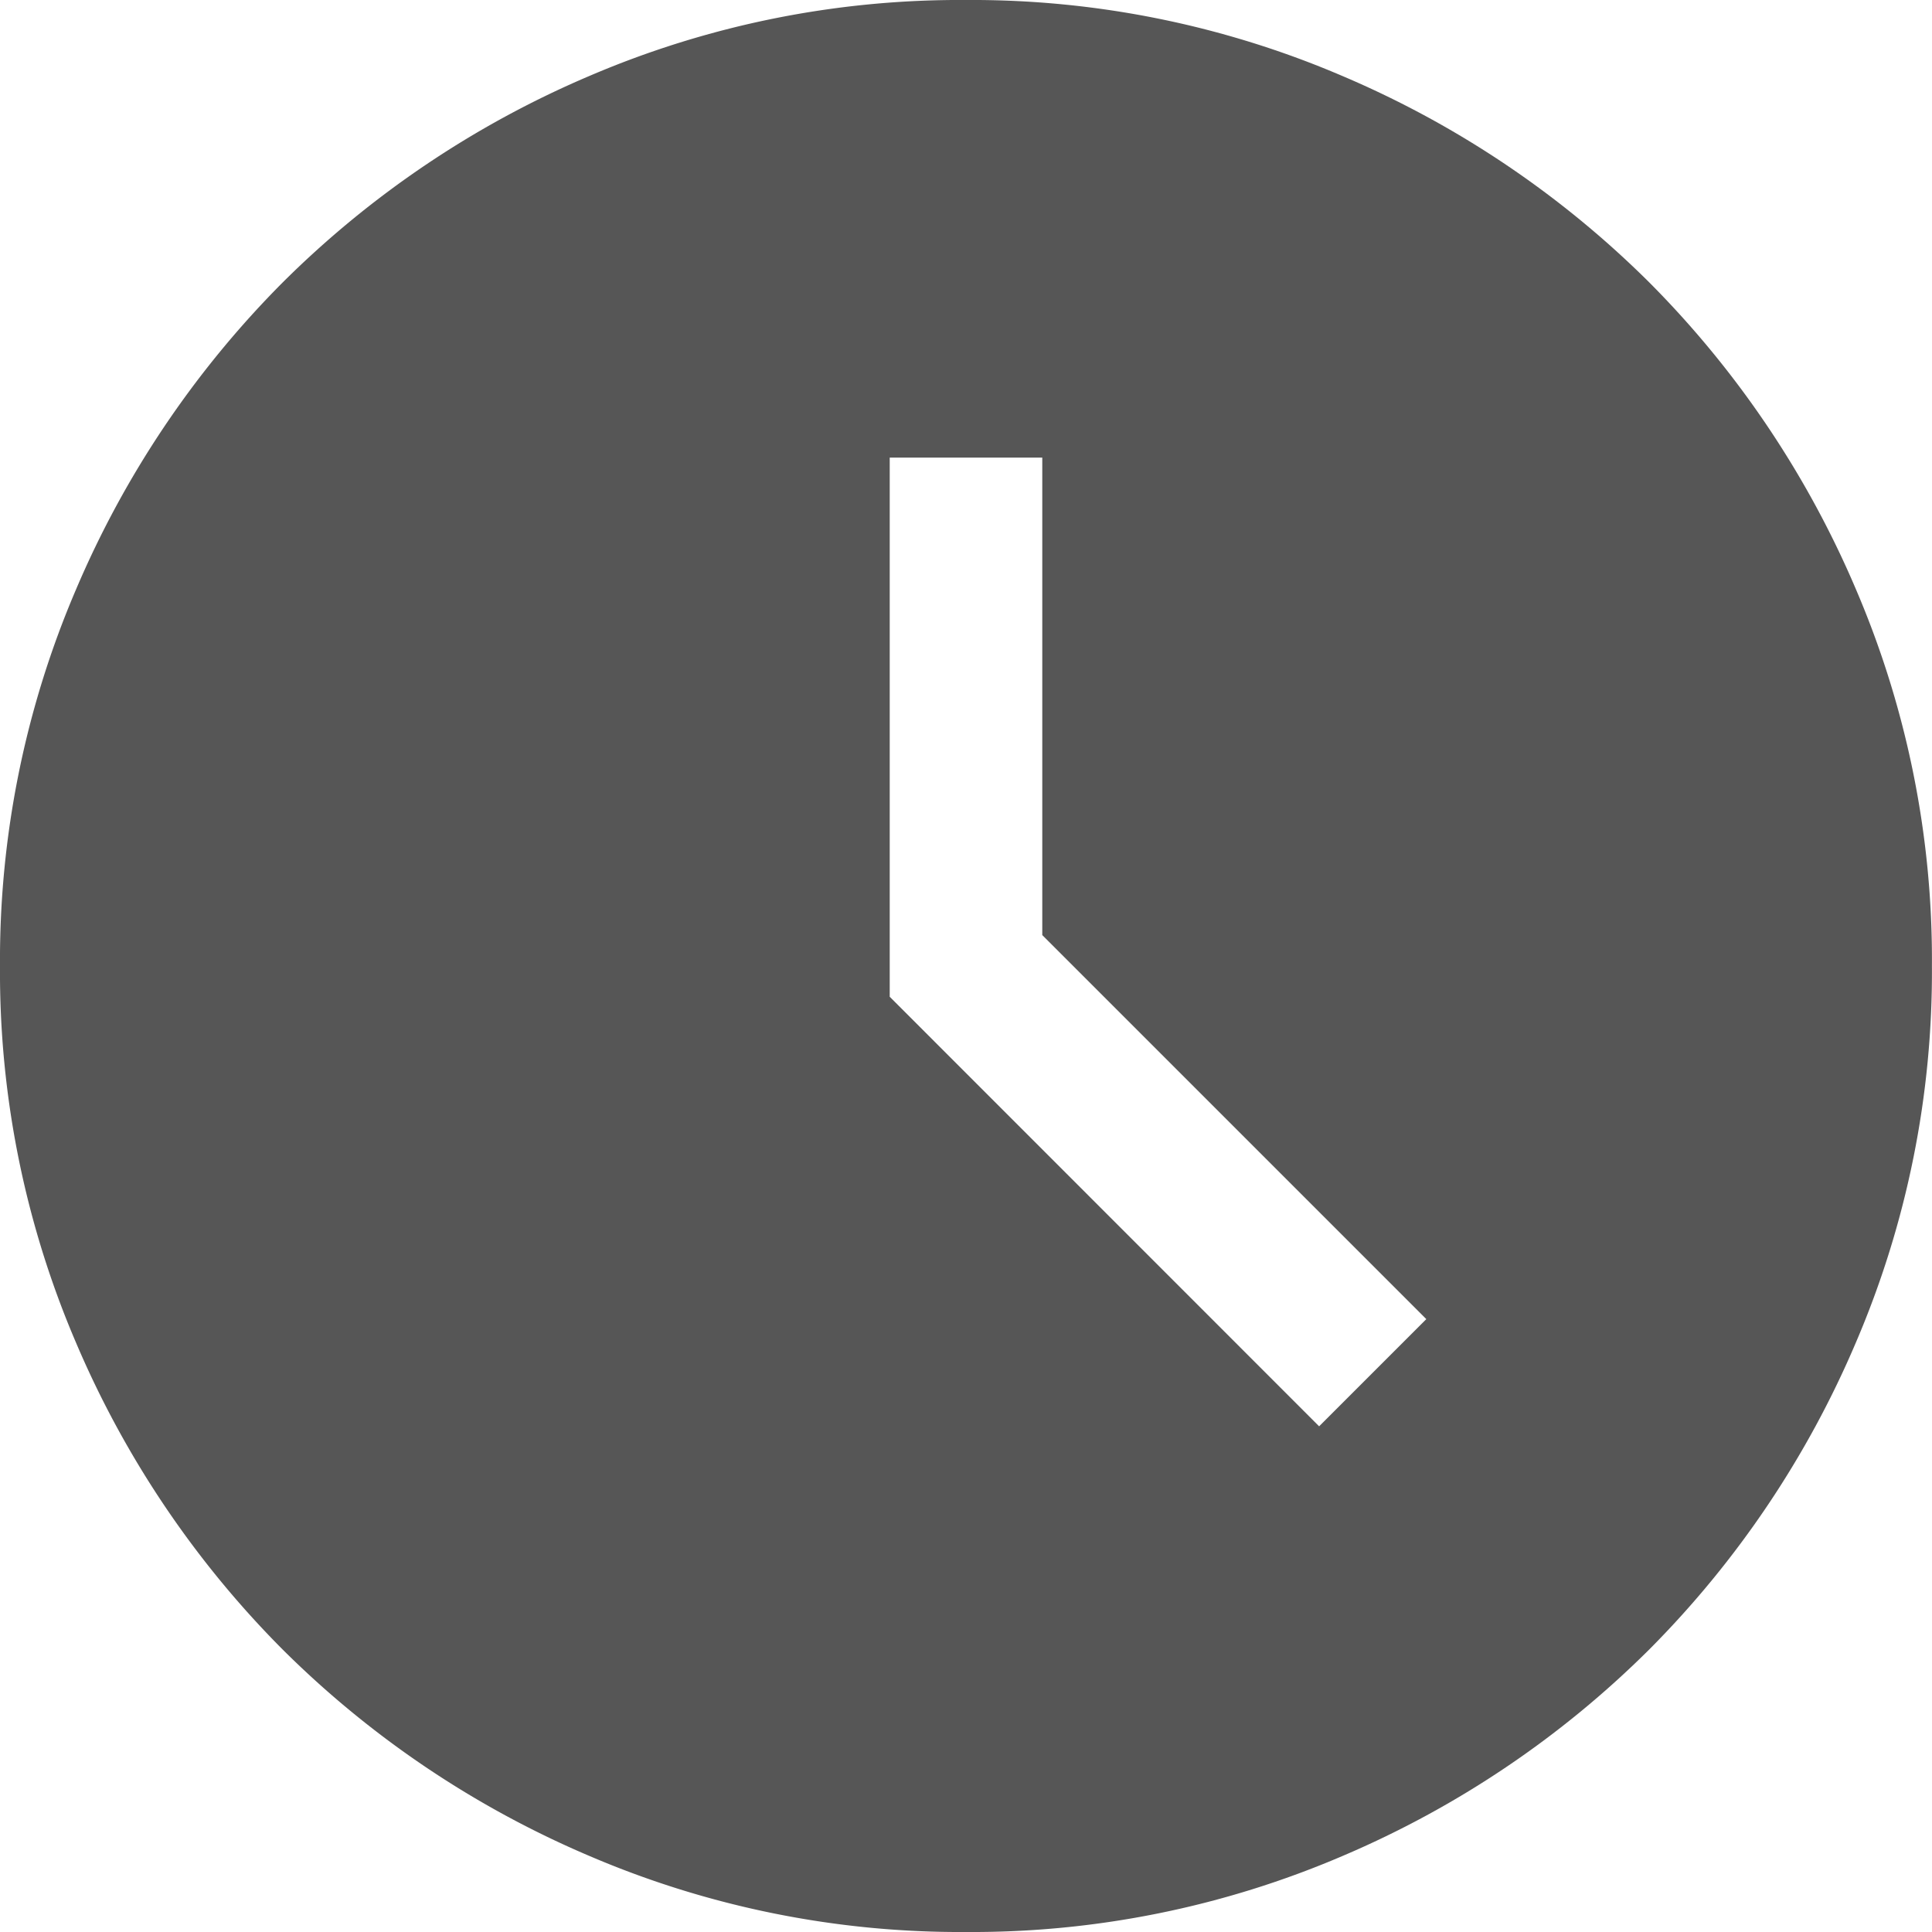
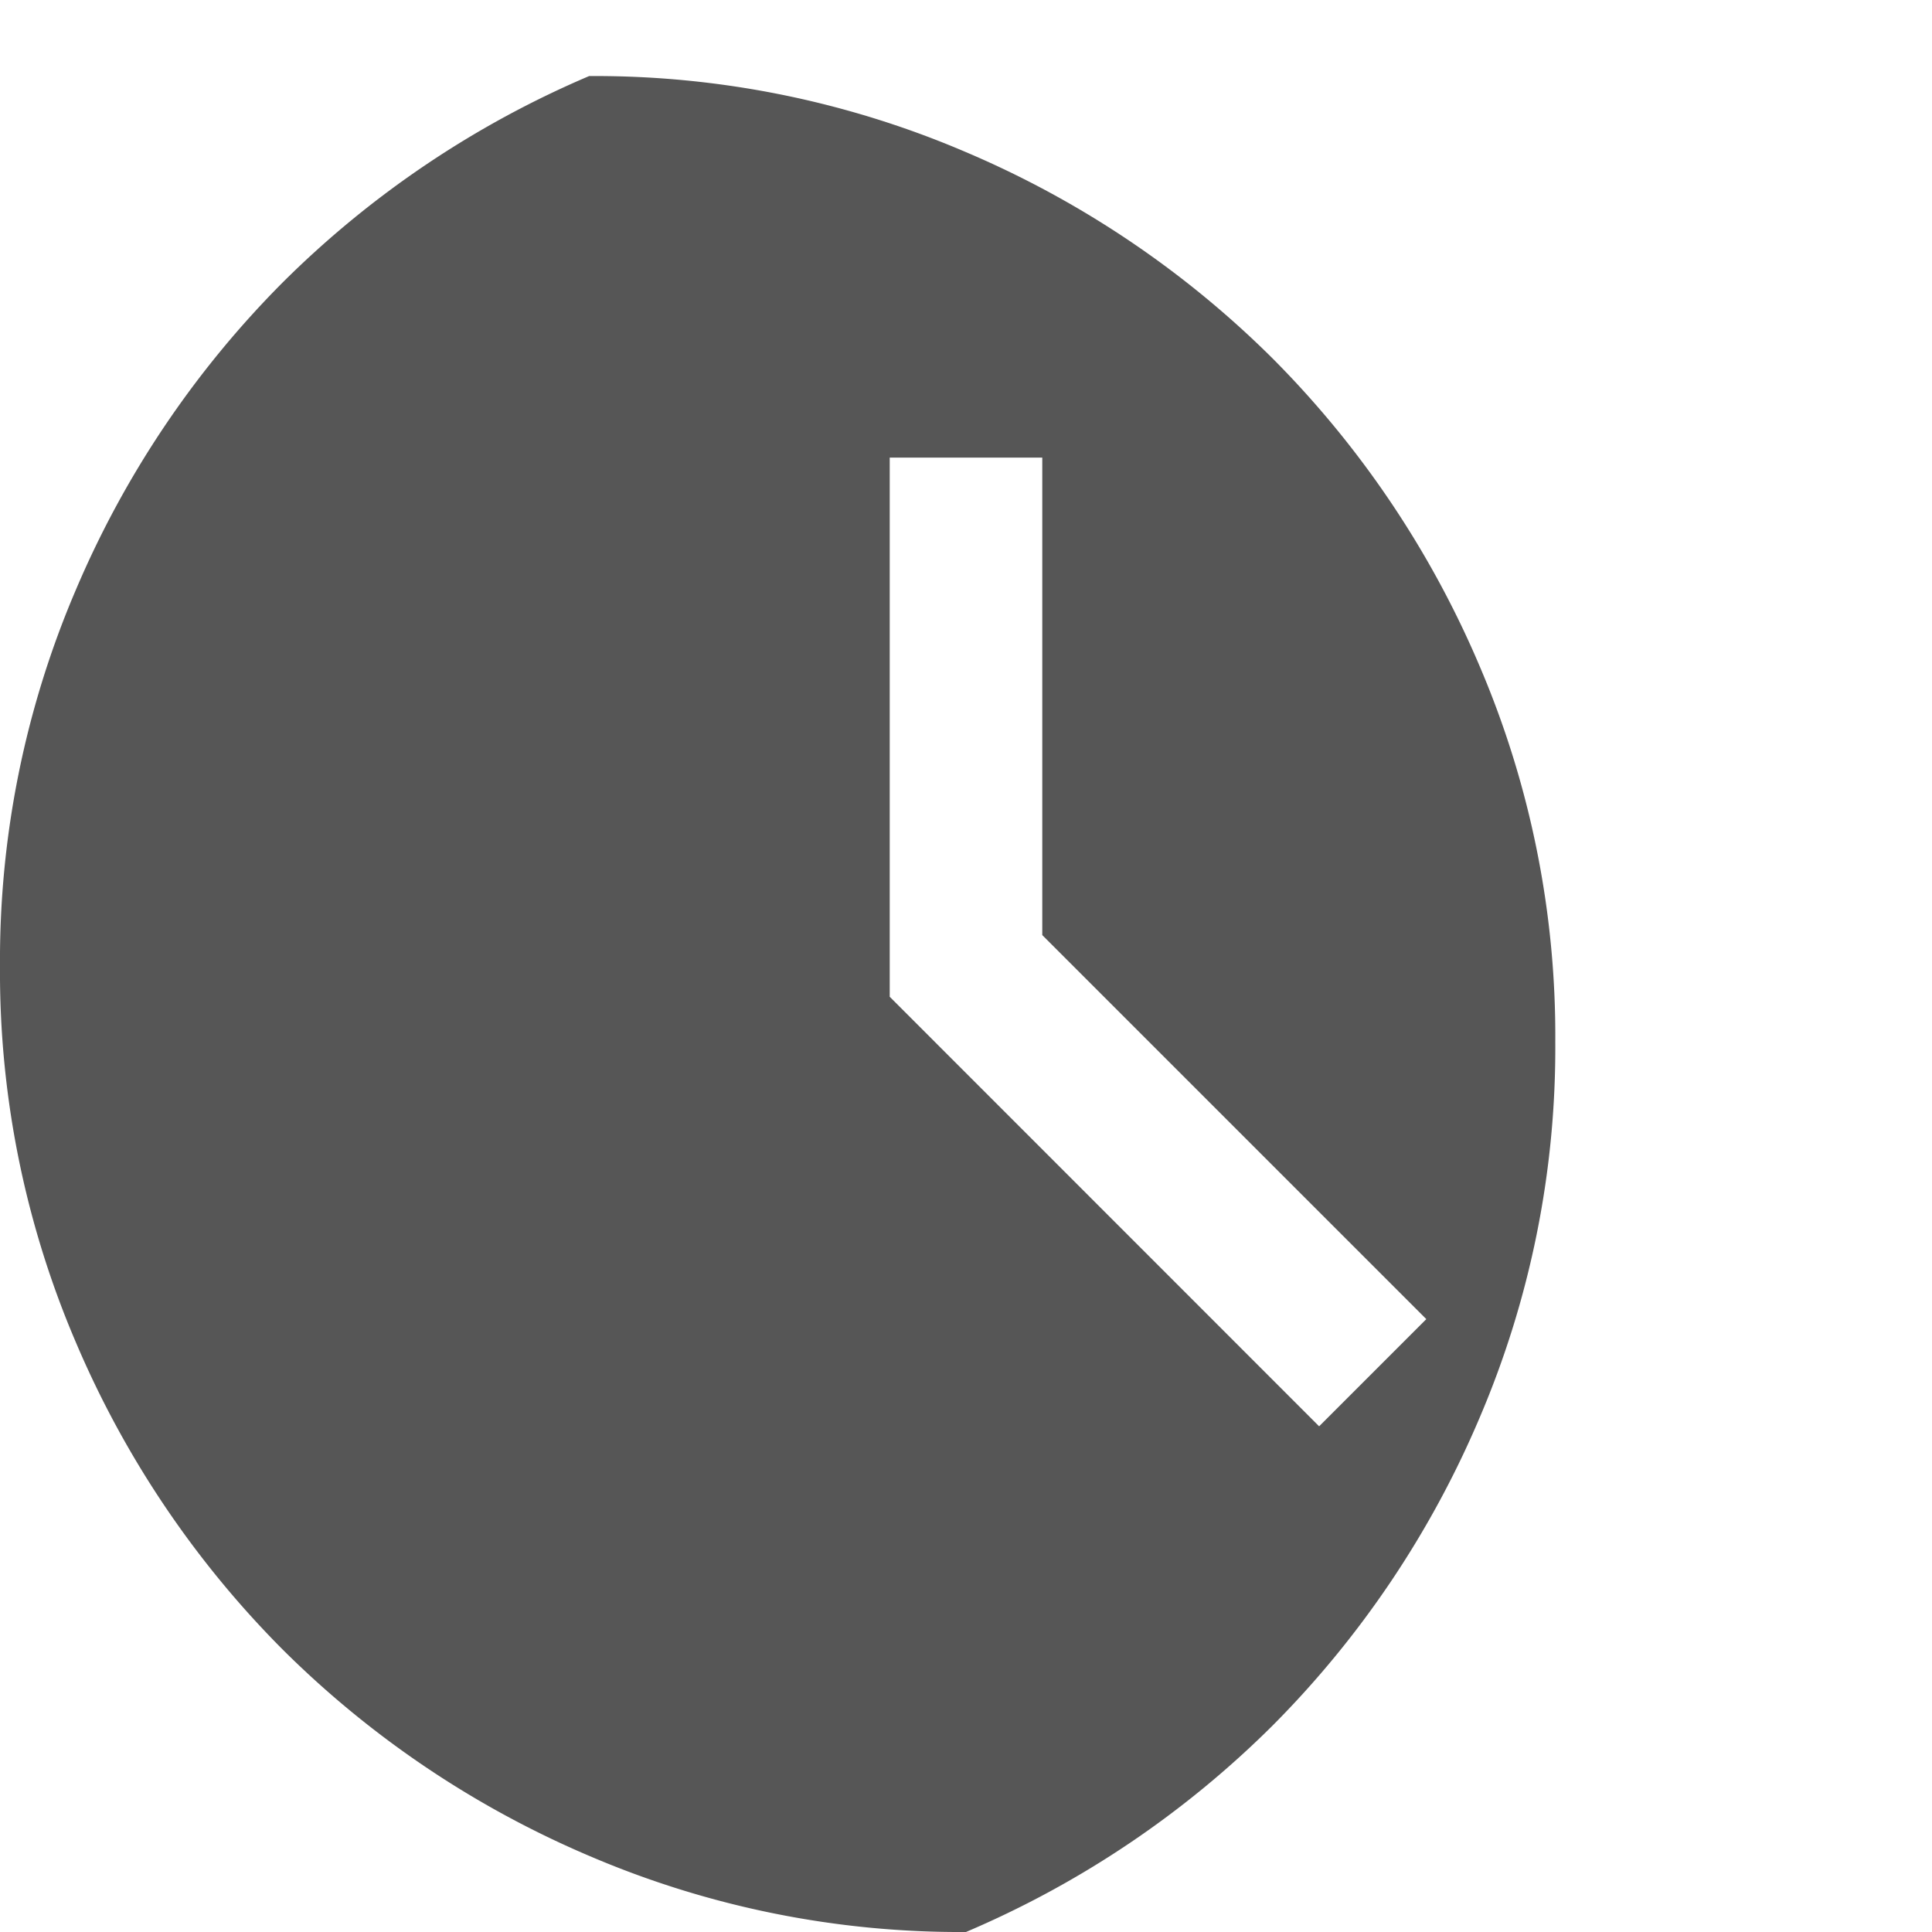
<svg xmlns="http://www.w3.org/2000/svg" width="26.874" height="26.874" viewBox="0 0 26.874 26.874">
-   <path id="schedule_24dp_5F6368_FILL1_wght300_GRAD0_opsz24" d="M118.349-840.16l1.491-1.491-5.342-5.342v-6.642h-2.122v7.5Zm-4.91,7.034a13.092,13.092,0,0,1-5.241-1.058,13.574,13.574,0,0,1-4.267-2.872,13.57,13.57,0,0,1-2.873-4.266A13.078,13.078,0,0,1,100-846.561a13.09,13.09,0,0,1,1.058-5.241,13.571,13.571,0,0,1,2.872-4.267,13.572,13.572,0,0,1,4.265-2.873A13.078,13.078,0,0,1,113.434-860a13.09,13.09,0,0,1,5.241,1.058,13.574,13.574,0,0,1,4.267,2.871,13.573,13.573,0,0,1,2.873,4.266,13.078,13.078,0,0,1,1.058,5.239,13.091,13.091,0,0,1-1.058,5.241,13.572,13.572,0,0,1-2.872,4.267,13.572,13.572,0,0,1-4.265,2.873A13.08,13.08,0,0,1,113.439-833.126Z" transform="translate(-100 860)" fill="#565656" />
+   <path id="schedule_24dp_5F6368_FILL1_wght300_GRAD0_opsz24" d="M118.349-840.16l1.491-1.491-5.342-5.342v-6.642h-2.122v7.5Zm-4.91,7.034a13.092,13.092,0,0,1-5.241-1.058,13.574,13.574,0,0,1-4.267-2.872,13.57,13.57,0,0,1-2.873-4.266A13.078,13.078,0,0,1,100-846.561a13.09,13.09,0,0,1,1.058-5.241,13.571,13.571,0,0,1,2.872-4.267,13.572,13.572,0,0,1,4.265-2.873a13.09,13.09,0,0,1,5.241,1.058,13.574,13.574,0,0,1,4.267,2.871,13.573,13.573,0,0,1,2.873,4.266,13.078,13.078,0,0,1,1.058,5.239,13.091,13.091,0,0,1-1.058,5.241,13.572,13.572,0,0,1-2.872,4.267,13.572,13.572,0,0,1-4.265,2.873A13.08,13.08,0,0,1,113.439-833.126Z" transform="translate(-100 860)" fill="#565656" />
</svg>